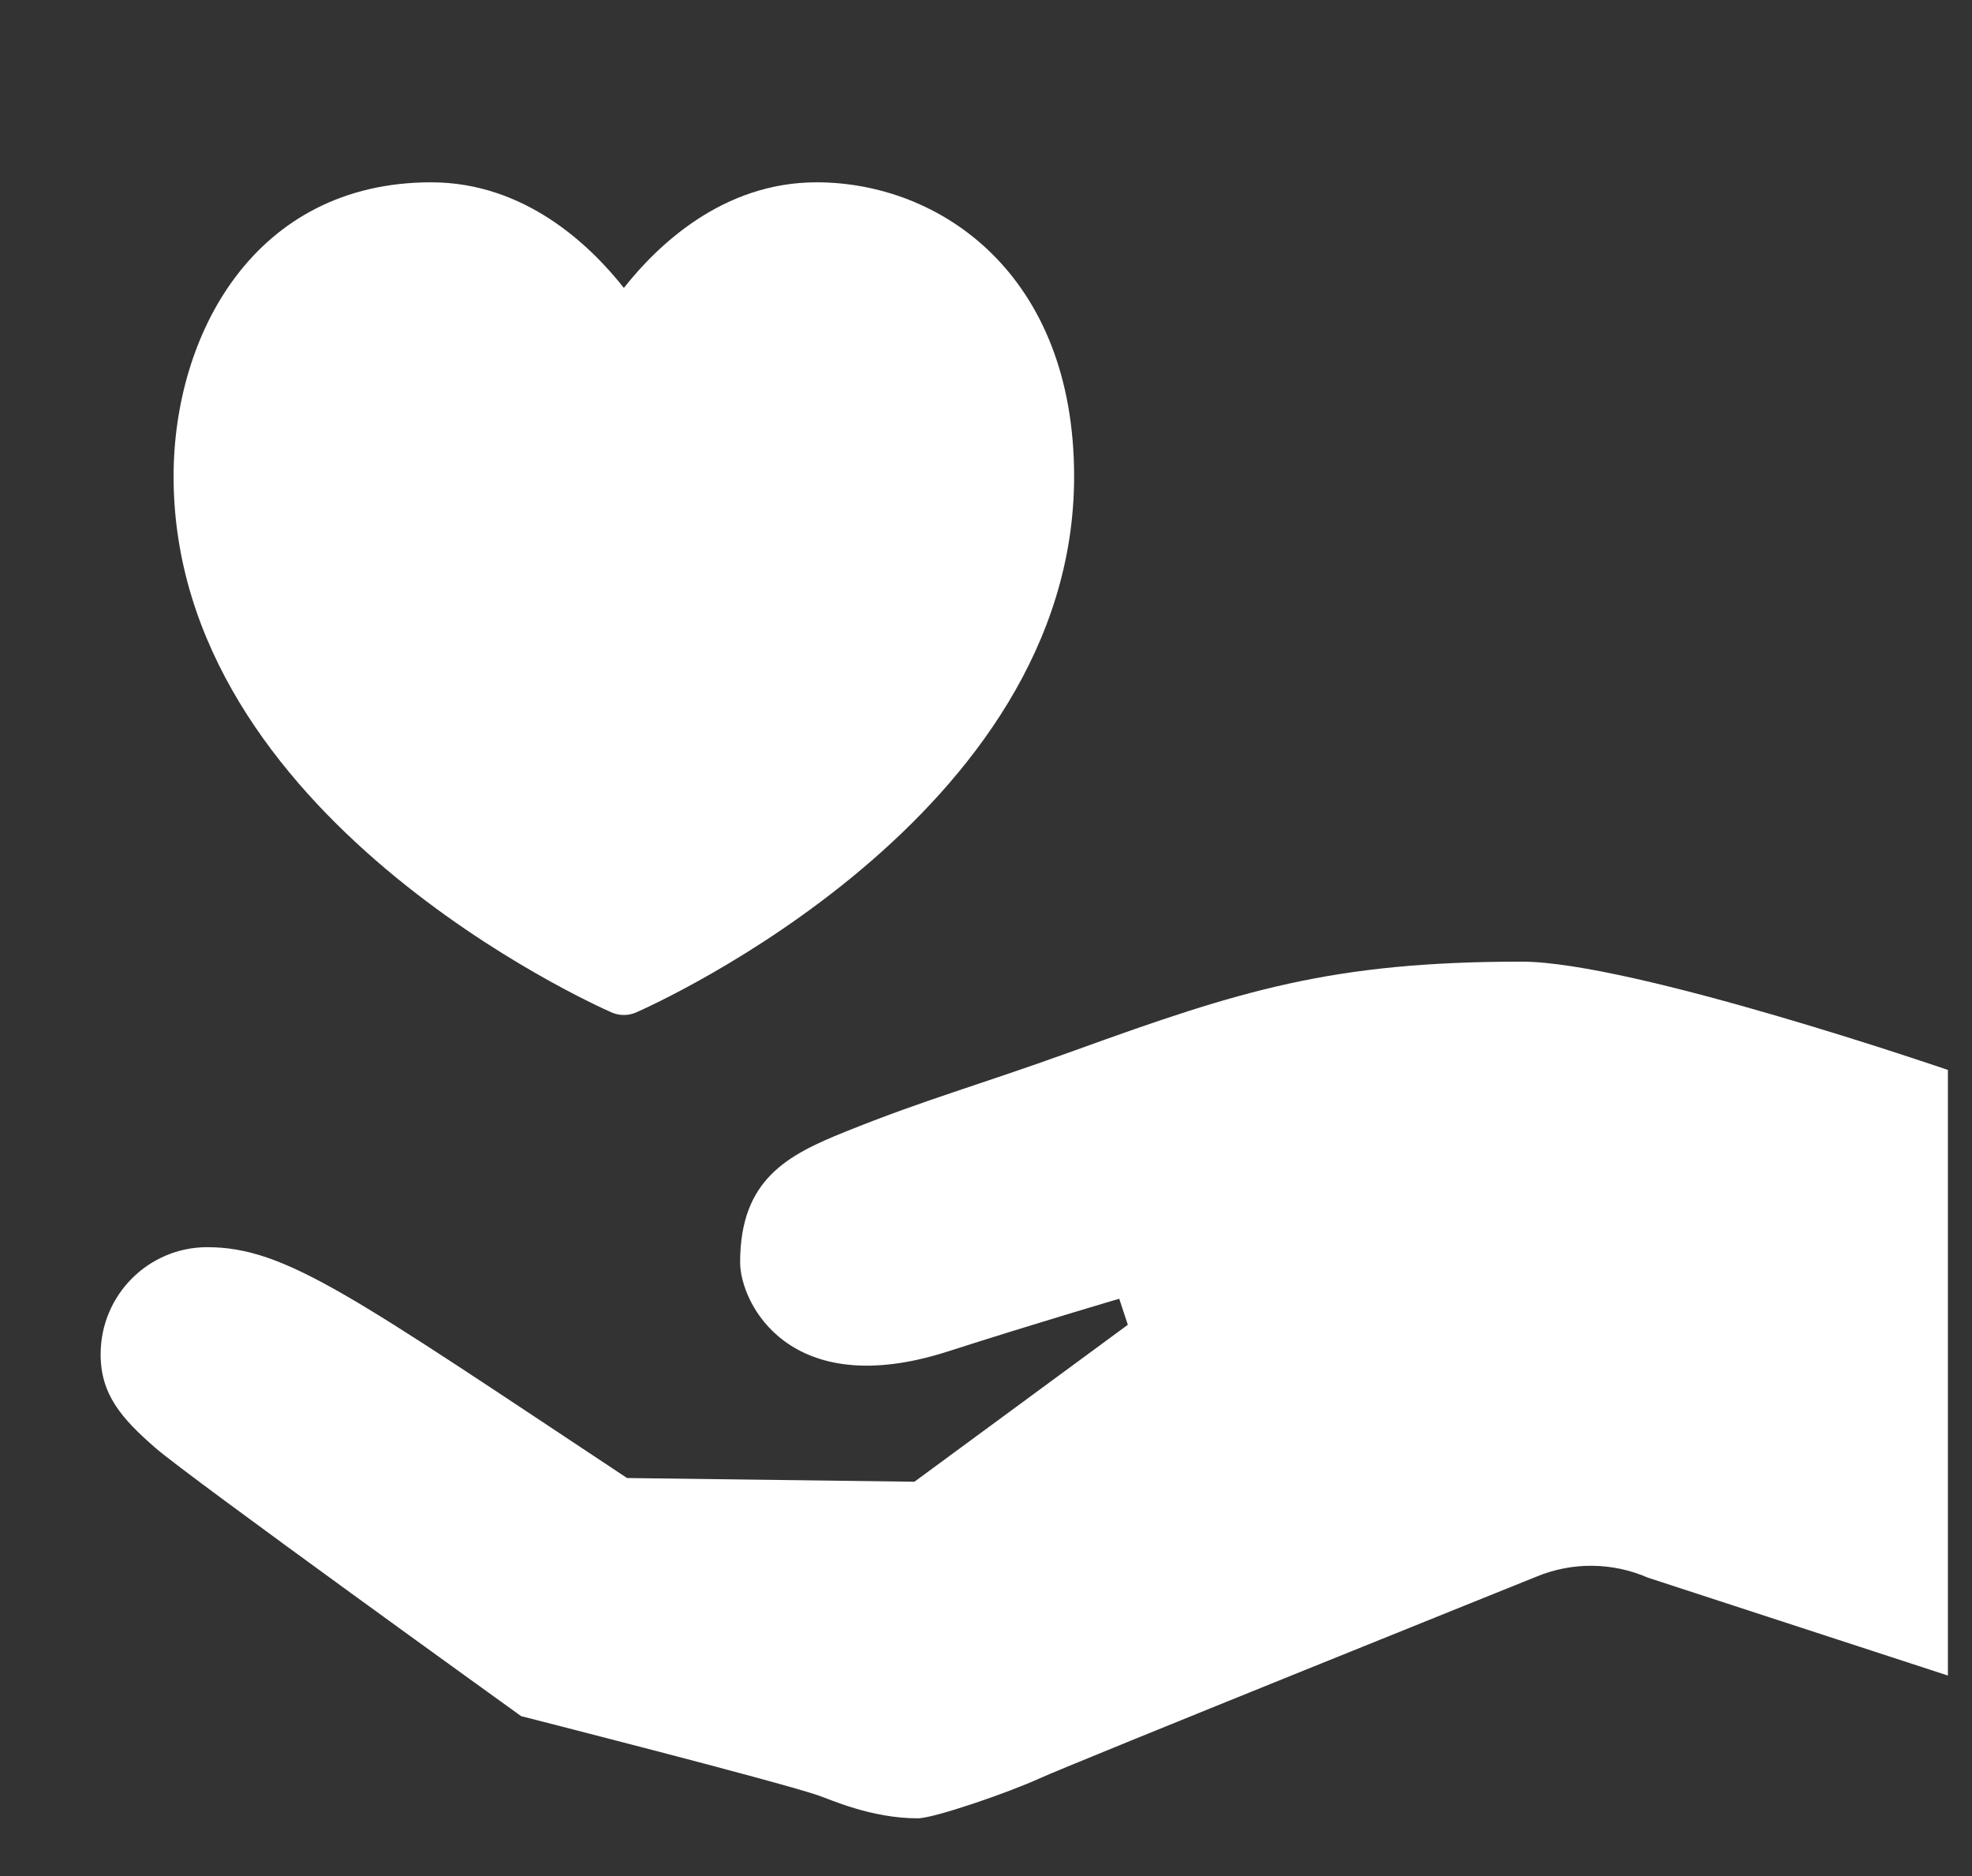
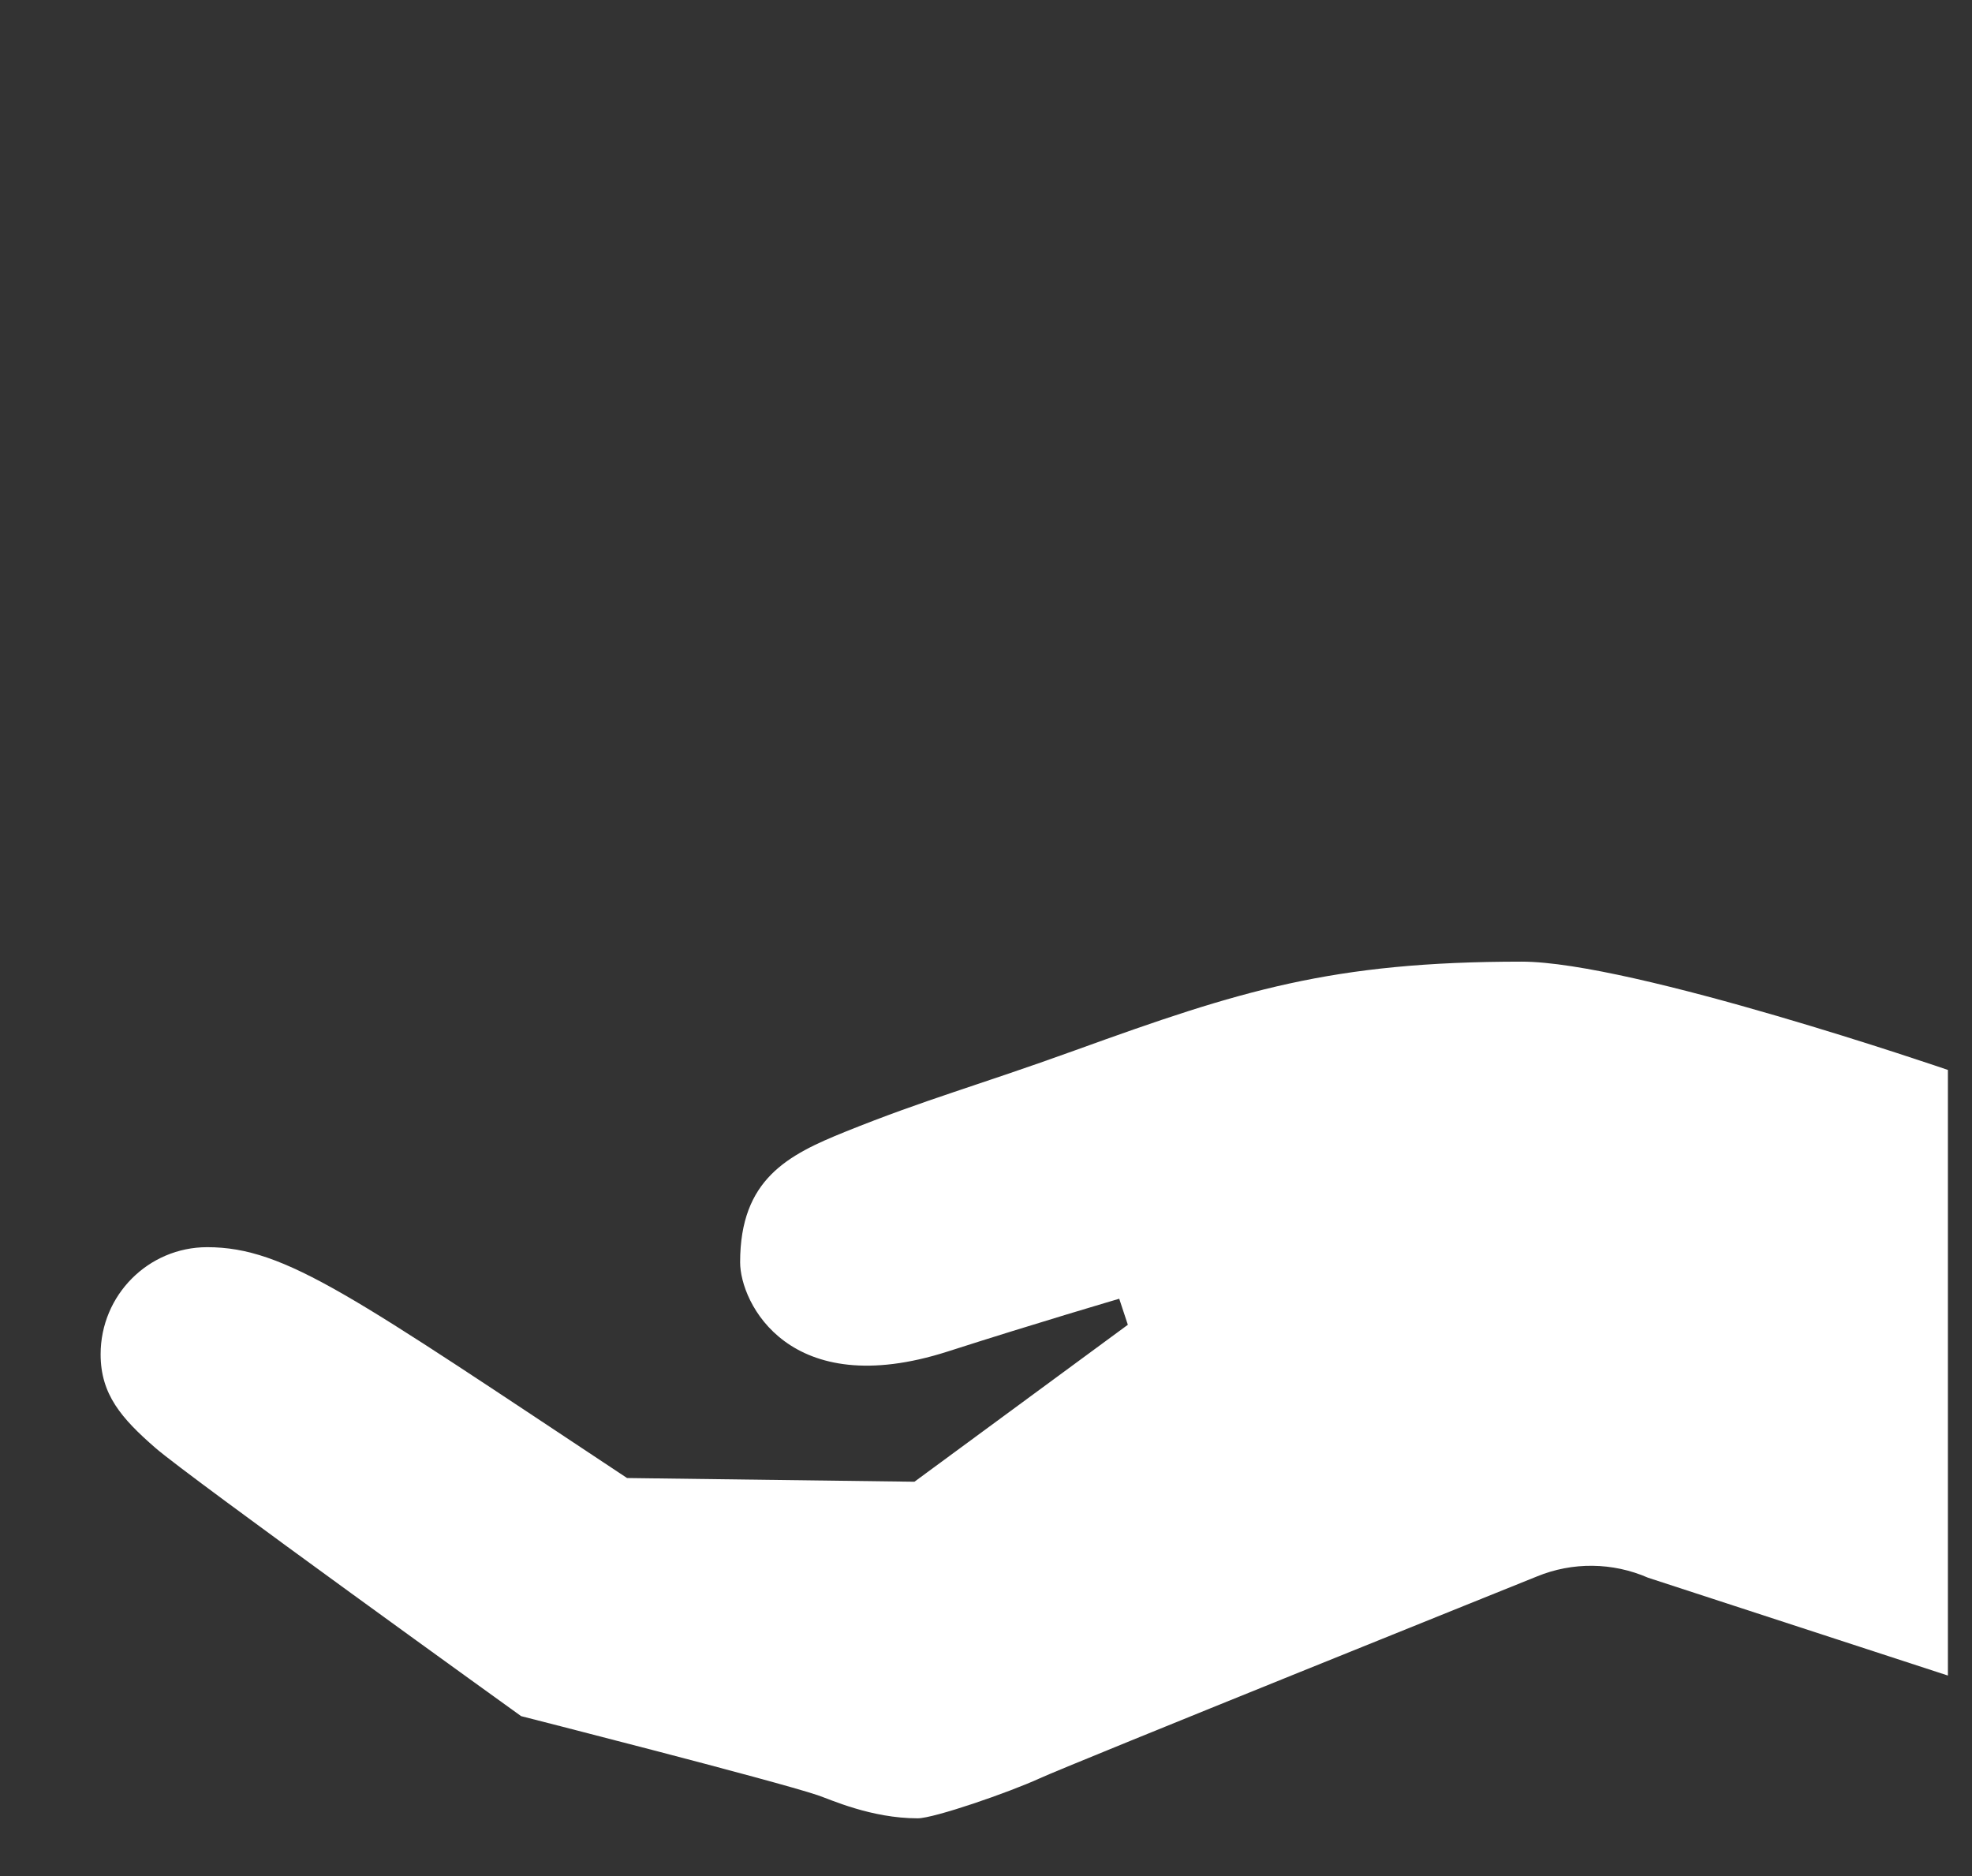
<svg xmlns="http://www.w3.org/2000/svg" width="41" height="39" viewBox="0 0 41 39" fill="none">
  <rect x="0" y="0" width="41" height="39" fill="#333333" stroke="none" />
  <g clip-path="url(#clip0_784_62)">
    <path d="M40.499 22.243V34.832L34.264 32.798C33.528 32.477 32.695 32.467 31.952 32.773C31.952 32.773 22.262 36.673 21.619 36.968C20.977 37.262 19.42 37.8 19.08 37.8C18.112 37.8 17.267 37.409 17.002 37.32C16.091 37.013 10.835 35.676 10.835 35.676C10.835 35.676 3.929 30.709 3.229 30.098C2.527 29.487 2.092 28.989 2.092 28.154C2.092 26.924 3.084 25.927 4.308 25.927C5.946 25.927 7.337 26.952 13.037 30.726L19.012 30.803L23.449 27.54L23.27 26.999C23.27 26.999 21.549 27.503 19.703 28.096C16.408 29.153 15.388 27.084 15.388 26.241C15.388 24.511 16.382 24.009 17.573 23.528C19.27 22.844 20.298 22.577 22.357 21.833C25.784 20.594 27.687 19.991 31.637 19.991C33.945 19.991 40.501 22.243 40.501 22.243L40.499 22.243Z" fill="white" />
-     <path d="M16.976 3.79C15.034 3.79 13.673 5.094 12.971 5.986C12.269 5.094 10.908 3.79 8.965 3.79C5.285 3.79 3.609 6.96 3.609 9.905C3.609 16.976 12.346 20.884 12.718 21.048C12.799 21.083 12.885 21.1 12.971 21.1C13.057 21.1 13.143 21.083 13.223 21.048C13.595 20.884 22.332 16.976 22.332 9.905C22.332 5.704 19.555 3.79 16.976 3.79Z" fill="white" />
  </g>
  <defs>
    <clipPath id="clip0_784_62">
      <rect width="40" height="39" fill="white" transform="translate(0.5)" />
    </clipPath>
  </defs>
</svg>